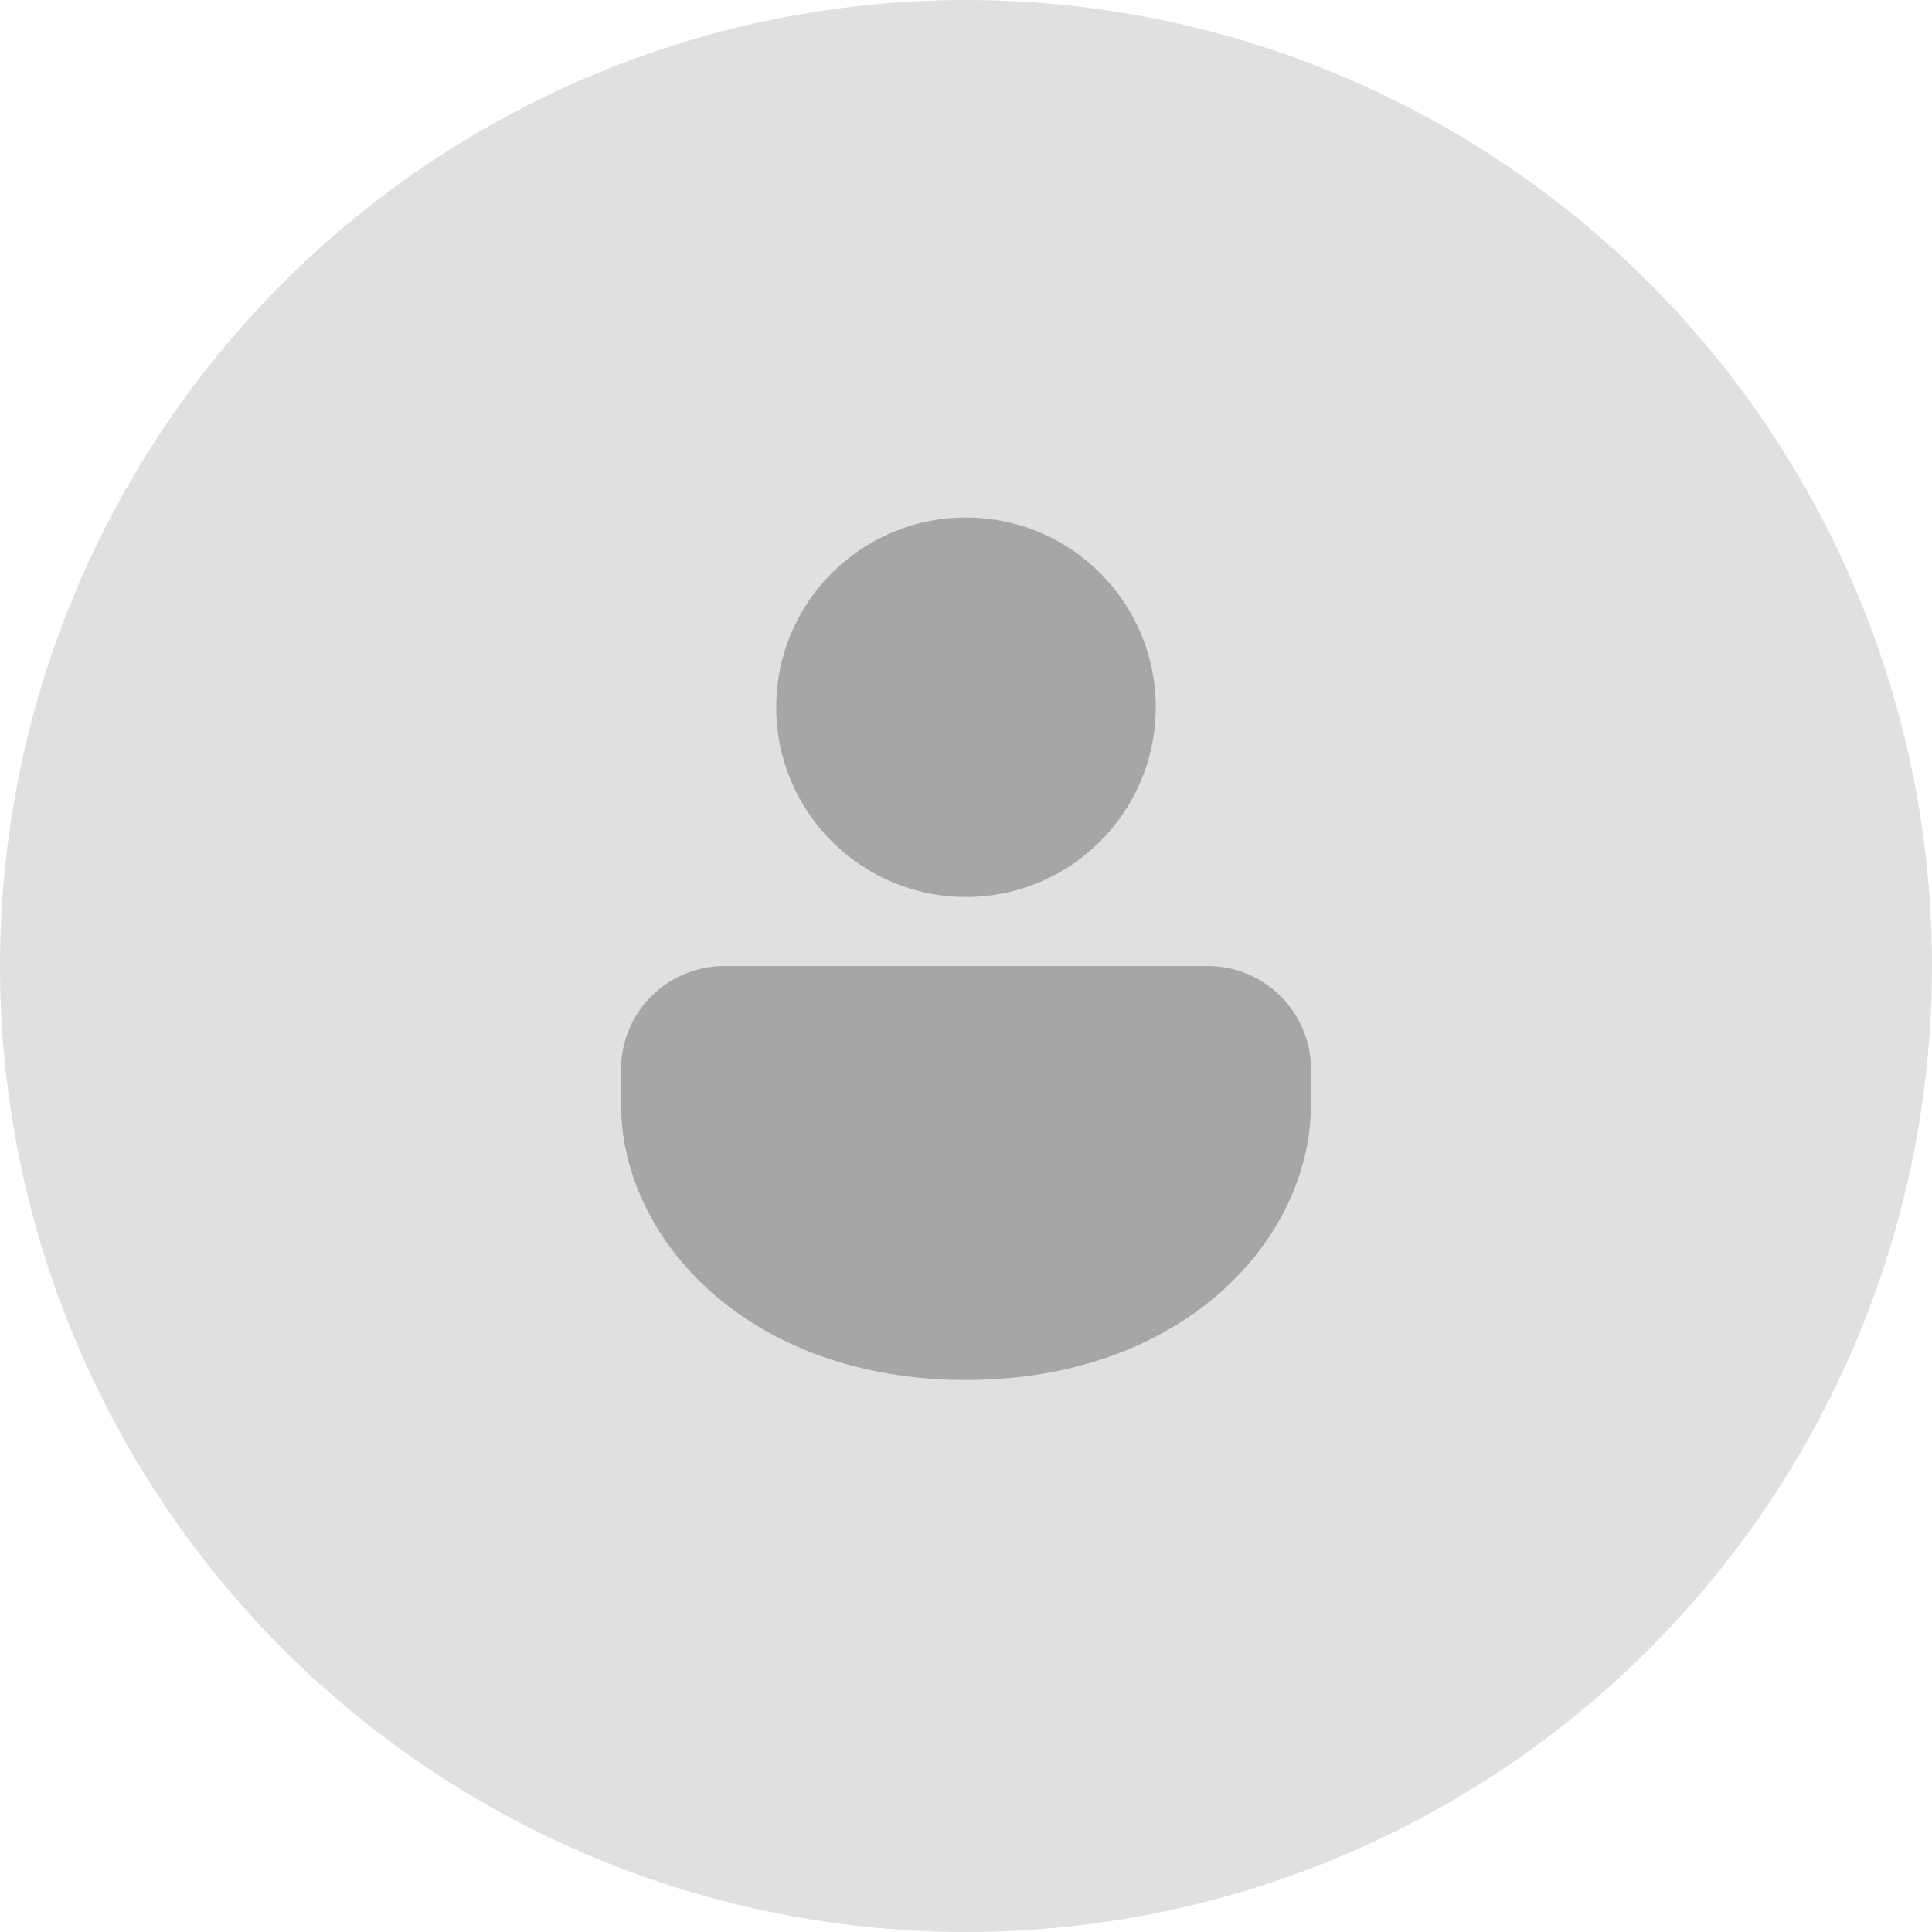
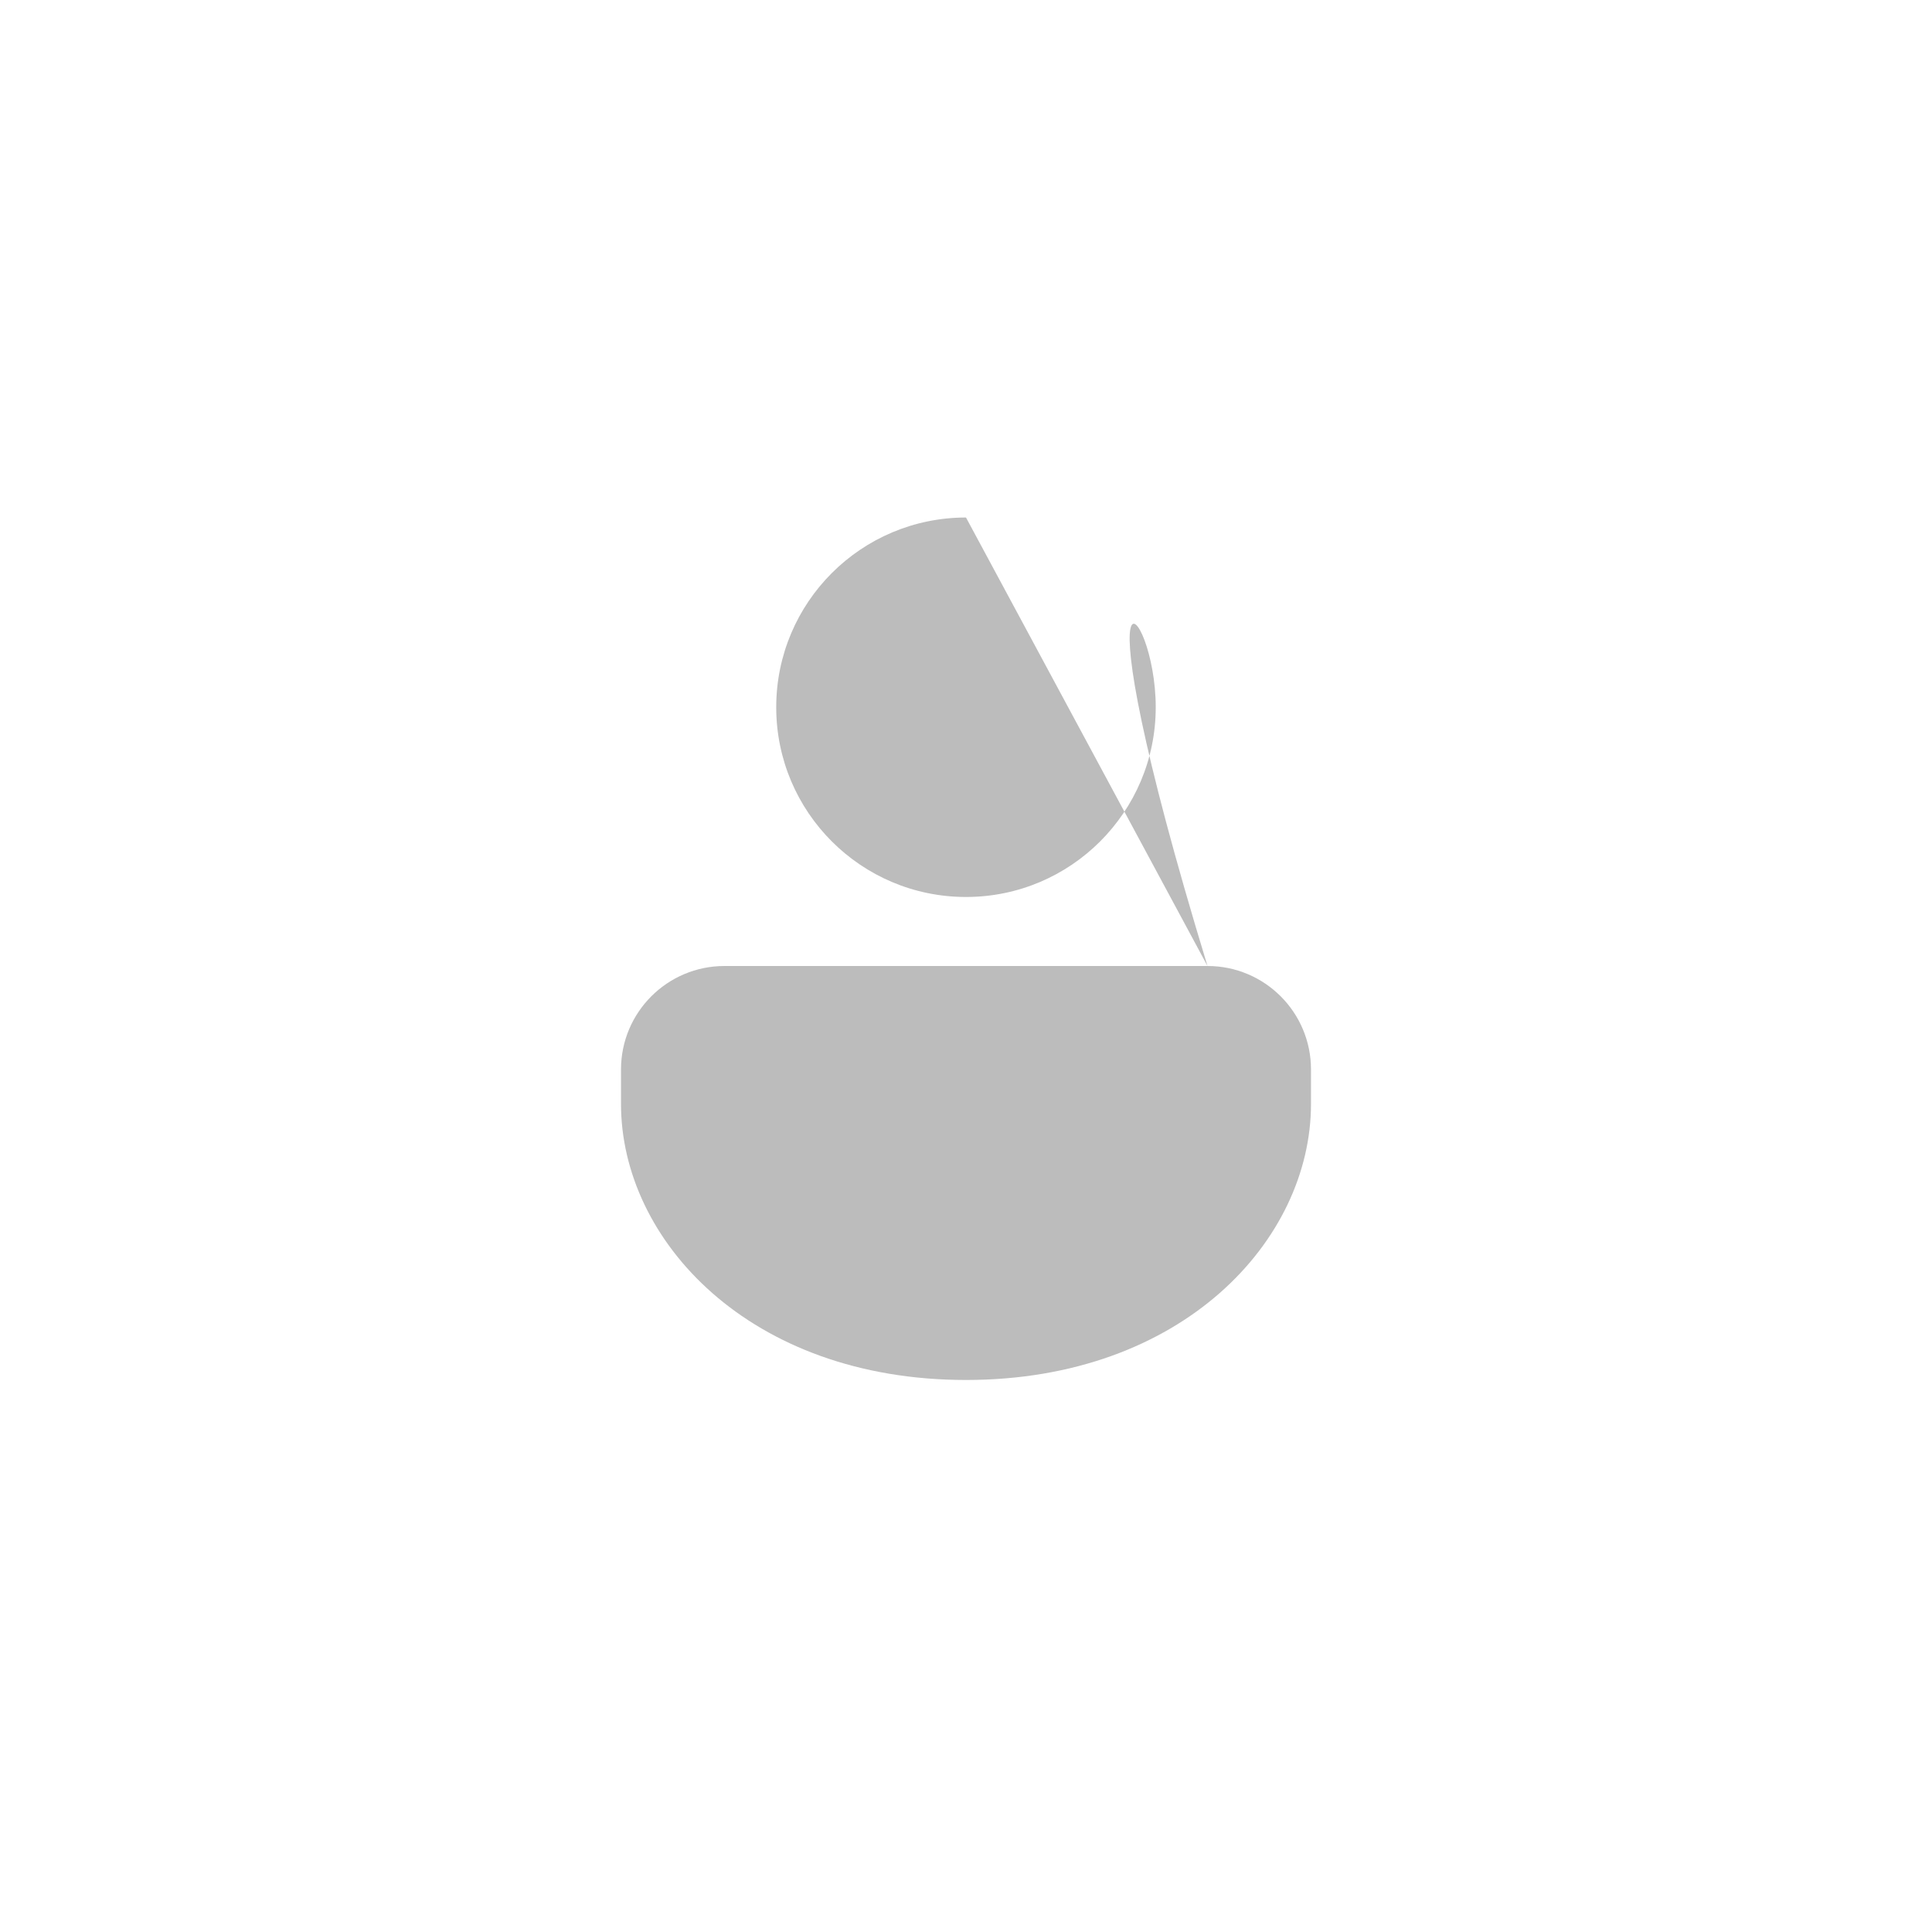
<svg xmlns="http://www.w3.org/2000/svg" width="44" height="44" viewBox="0 0 44 44" fill="none">
-   <circle cx="22" cy="22" r="22" fill="#E0E0E0" />
-   <path d="M27.5 22C28.802 22 29.857 23.055 29.857 24.357V25.143C29.857 28.241 26.935 31.428 22 31.428C17.065 31.428 14.143 28.241 14.143 25.143V24.357C14.143 23.055 15.198 22 16.5 22H27.5ZM22 11.786C24.386 11.786 26.321 13.72 26.321 16.107C26.321 18.494 24.386 20.428 22 20.428C19.613 20.428 17.678 18.494 17.678 16.107C17.678 13.72 19.613 11.786 22 11.786Z" fill="#202020" fill-opacity="0.3" />
+   <path d="M27.5 22C28.802 22 29.857 23.055 29.857 24.357V25.143C29.857 28.241 26.935 31.428 22 31.428C17.065 31.428 14.143 28.241 14.143 25.143V24.357C14.143 23.055 15.198 22 16.5 22H27.5ZC24.386 11.786 26.321 13.72 26.321 16.107C26.321 18.494 24.386 20.428 22 20.428C19.613 20.428 17.678 18.494 17.678 16.107C17.678 13.72 19.613 11.786 22 11.786Z" fill="#202020" fill-opacity="0.3" />
</svg>